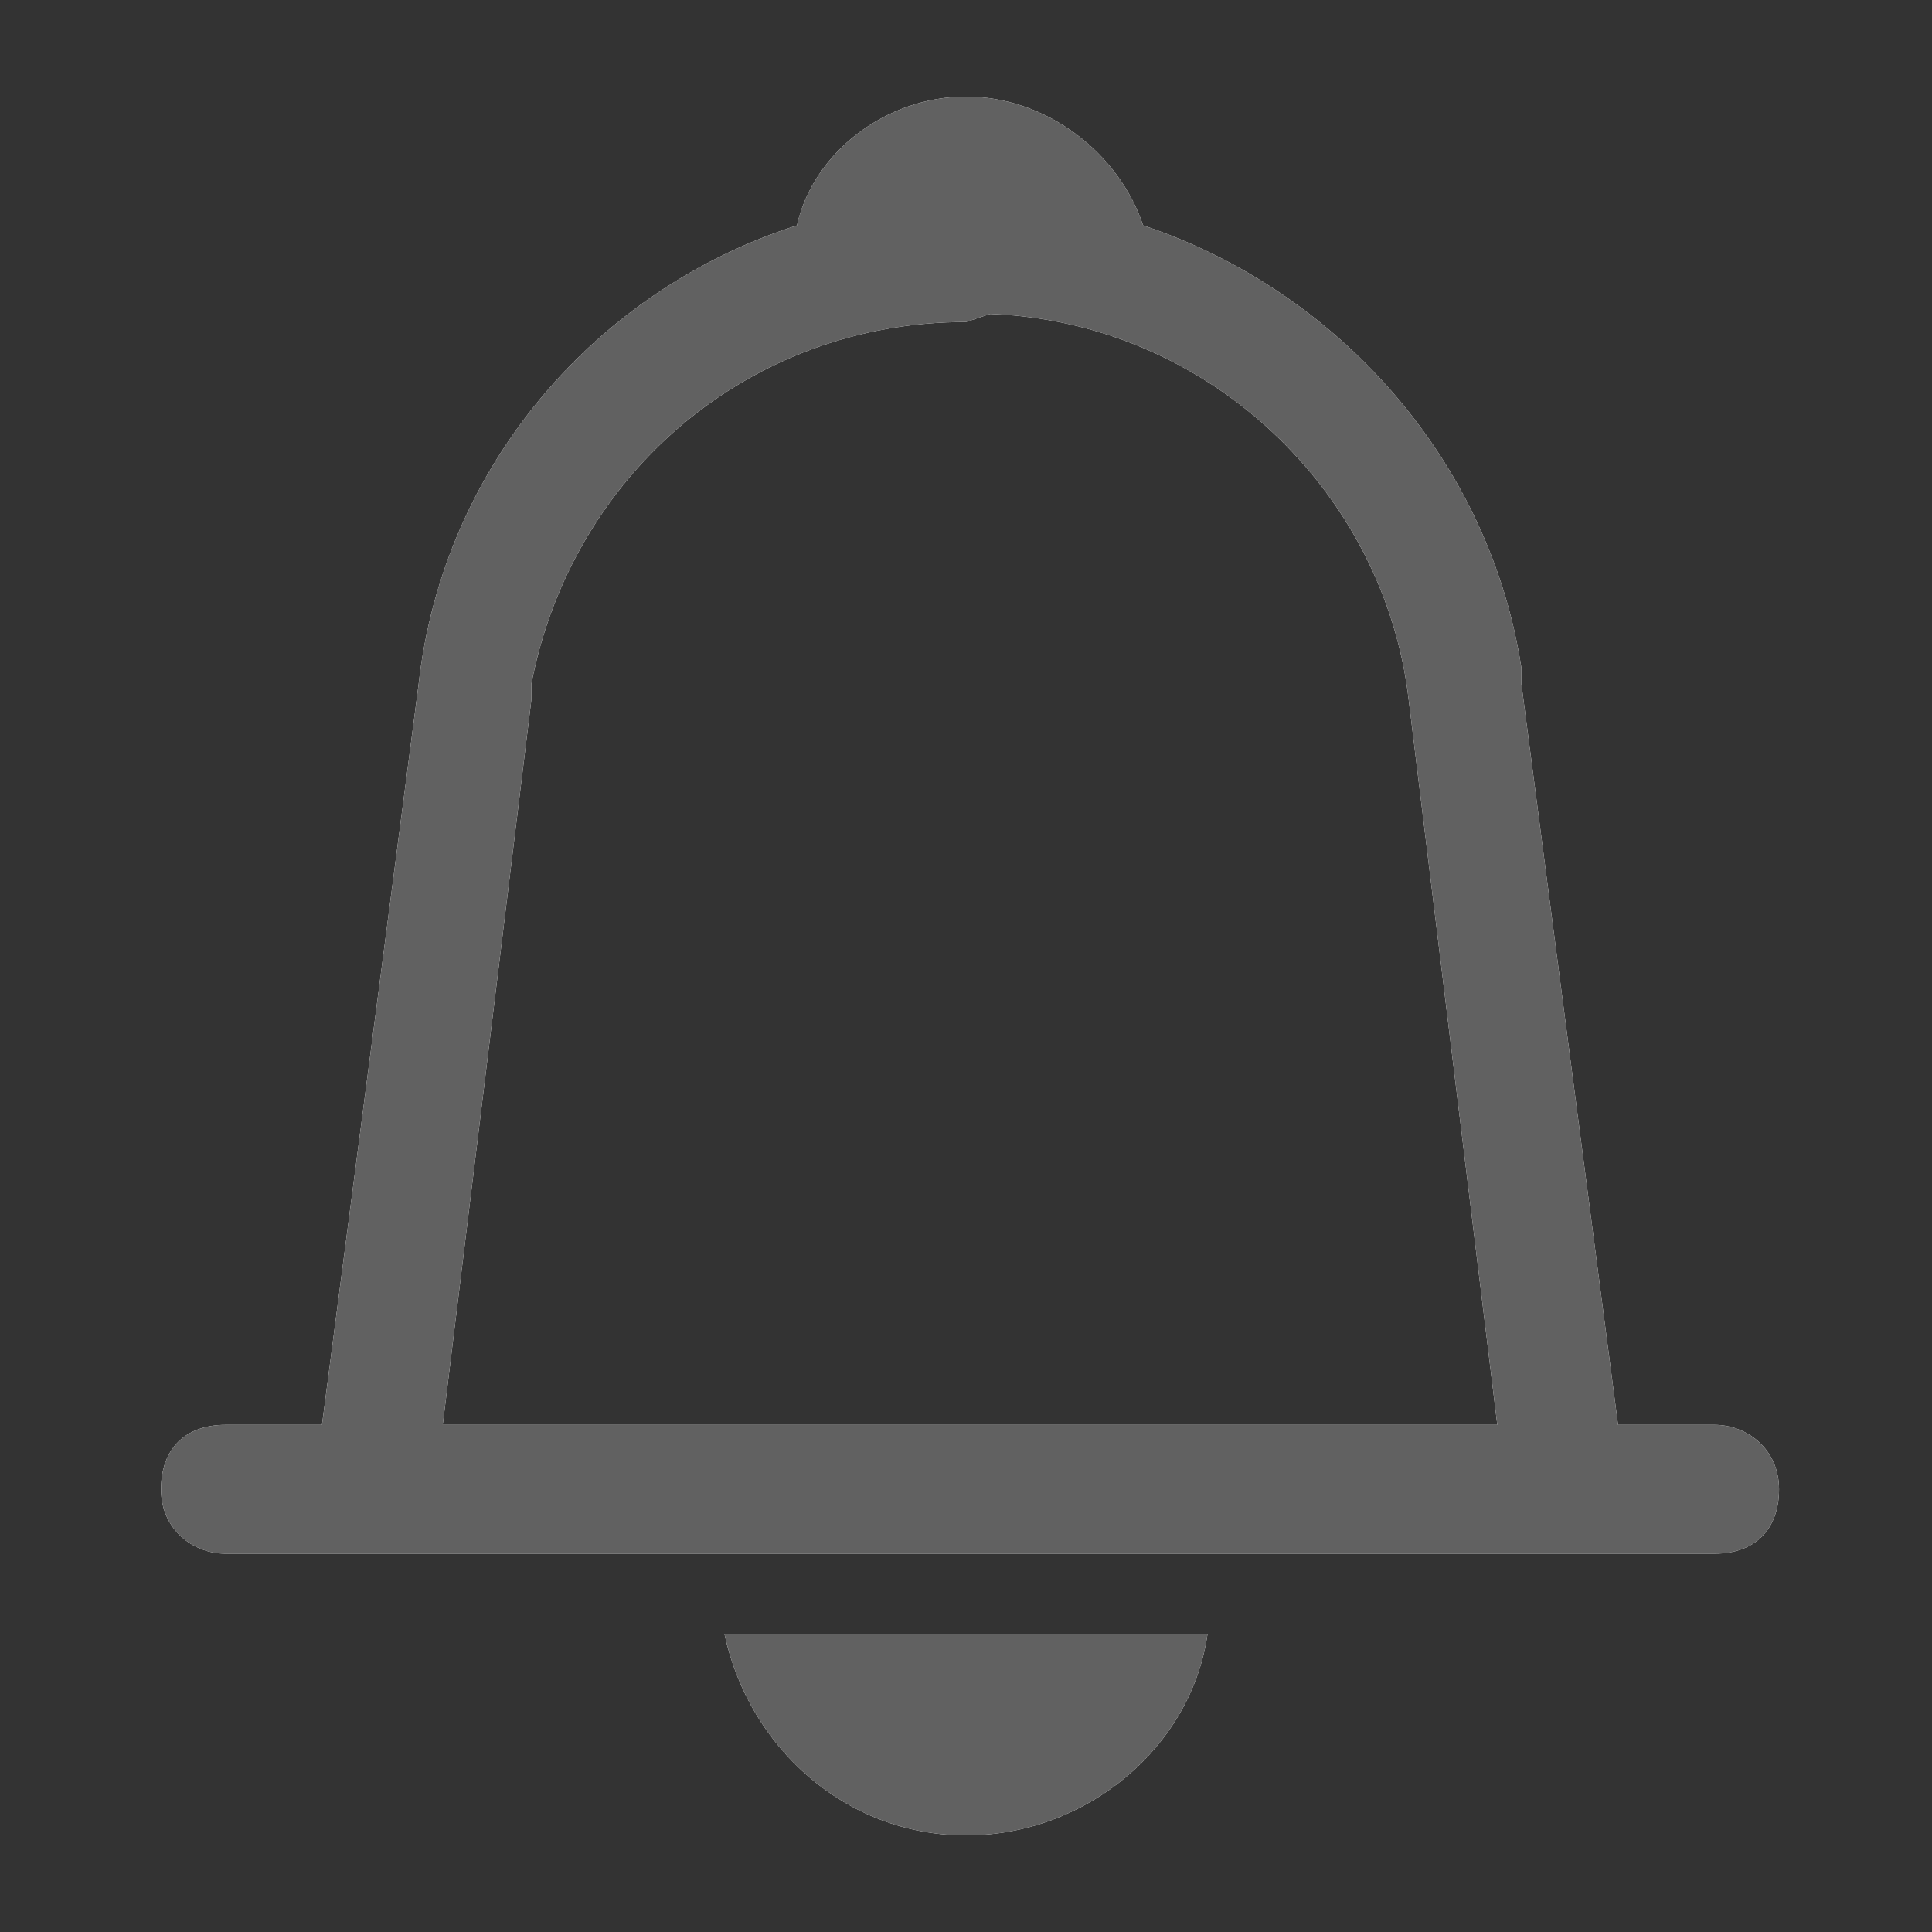
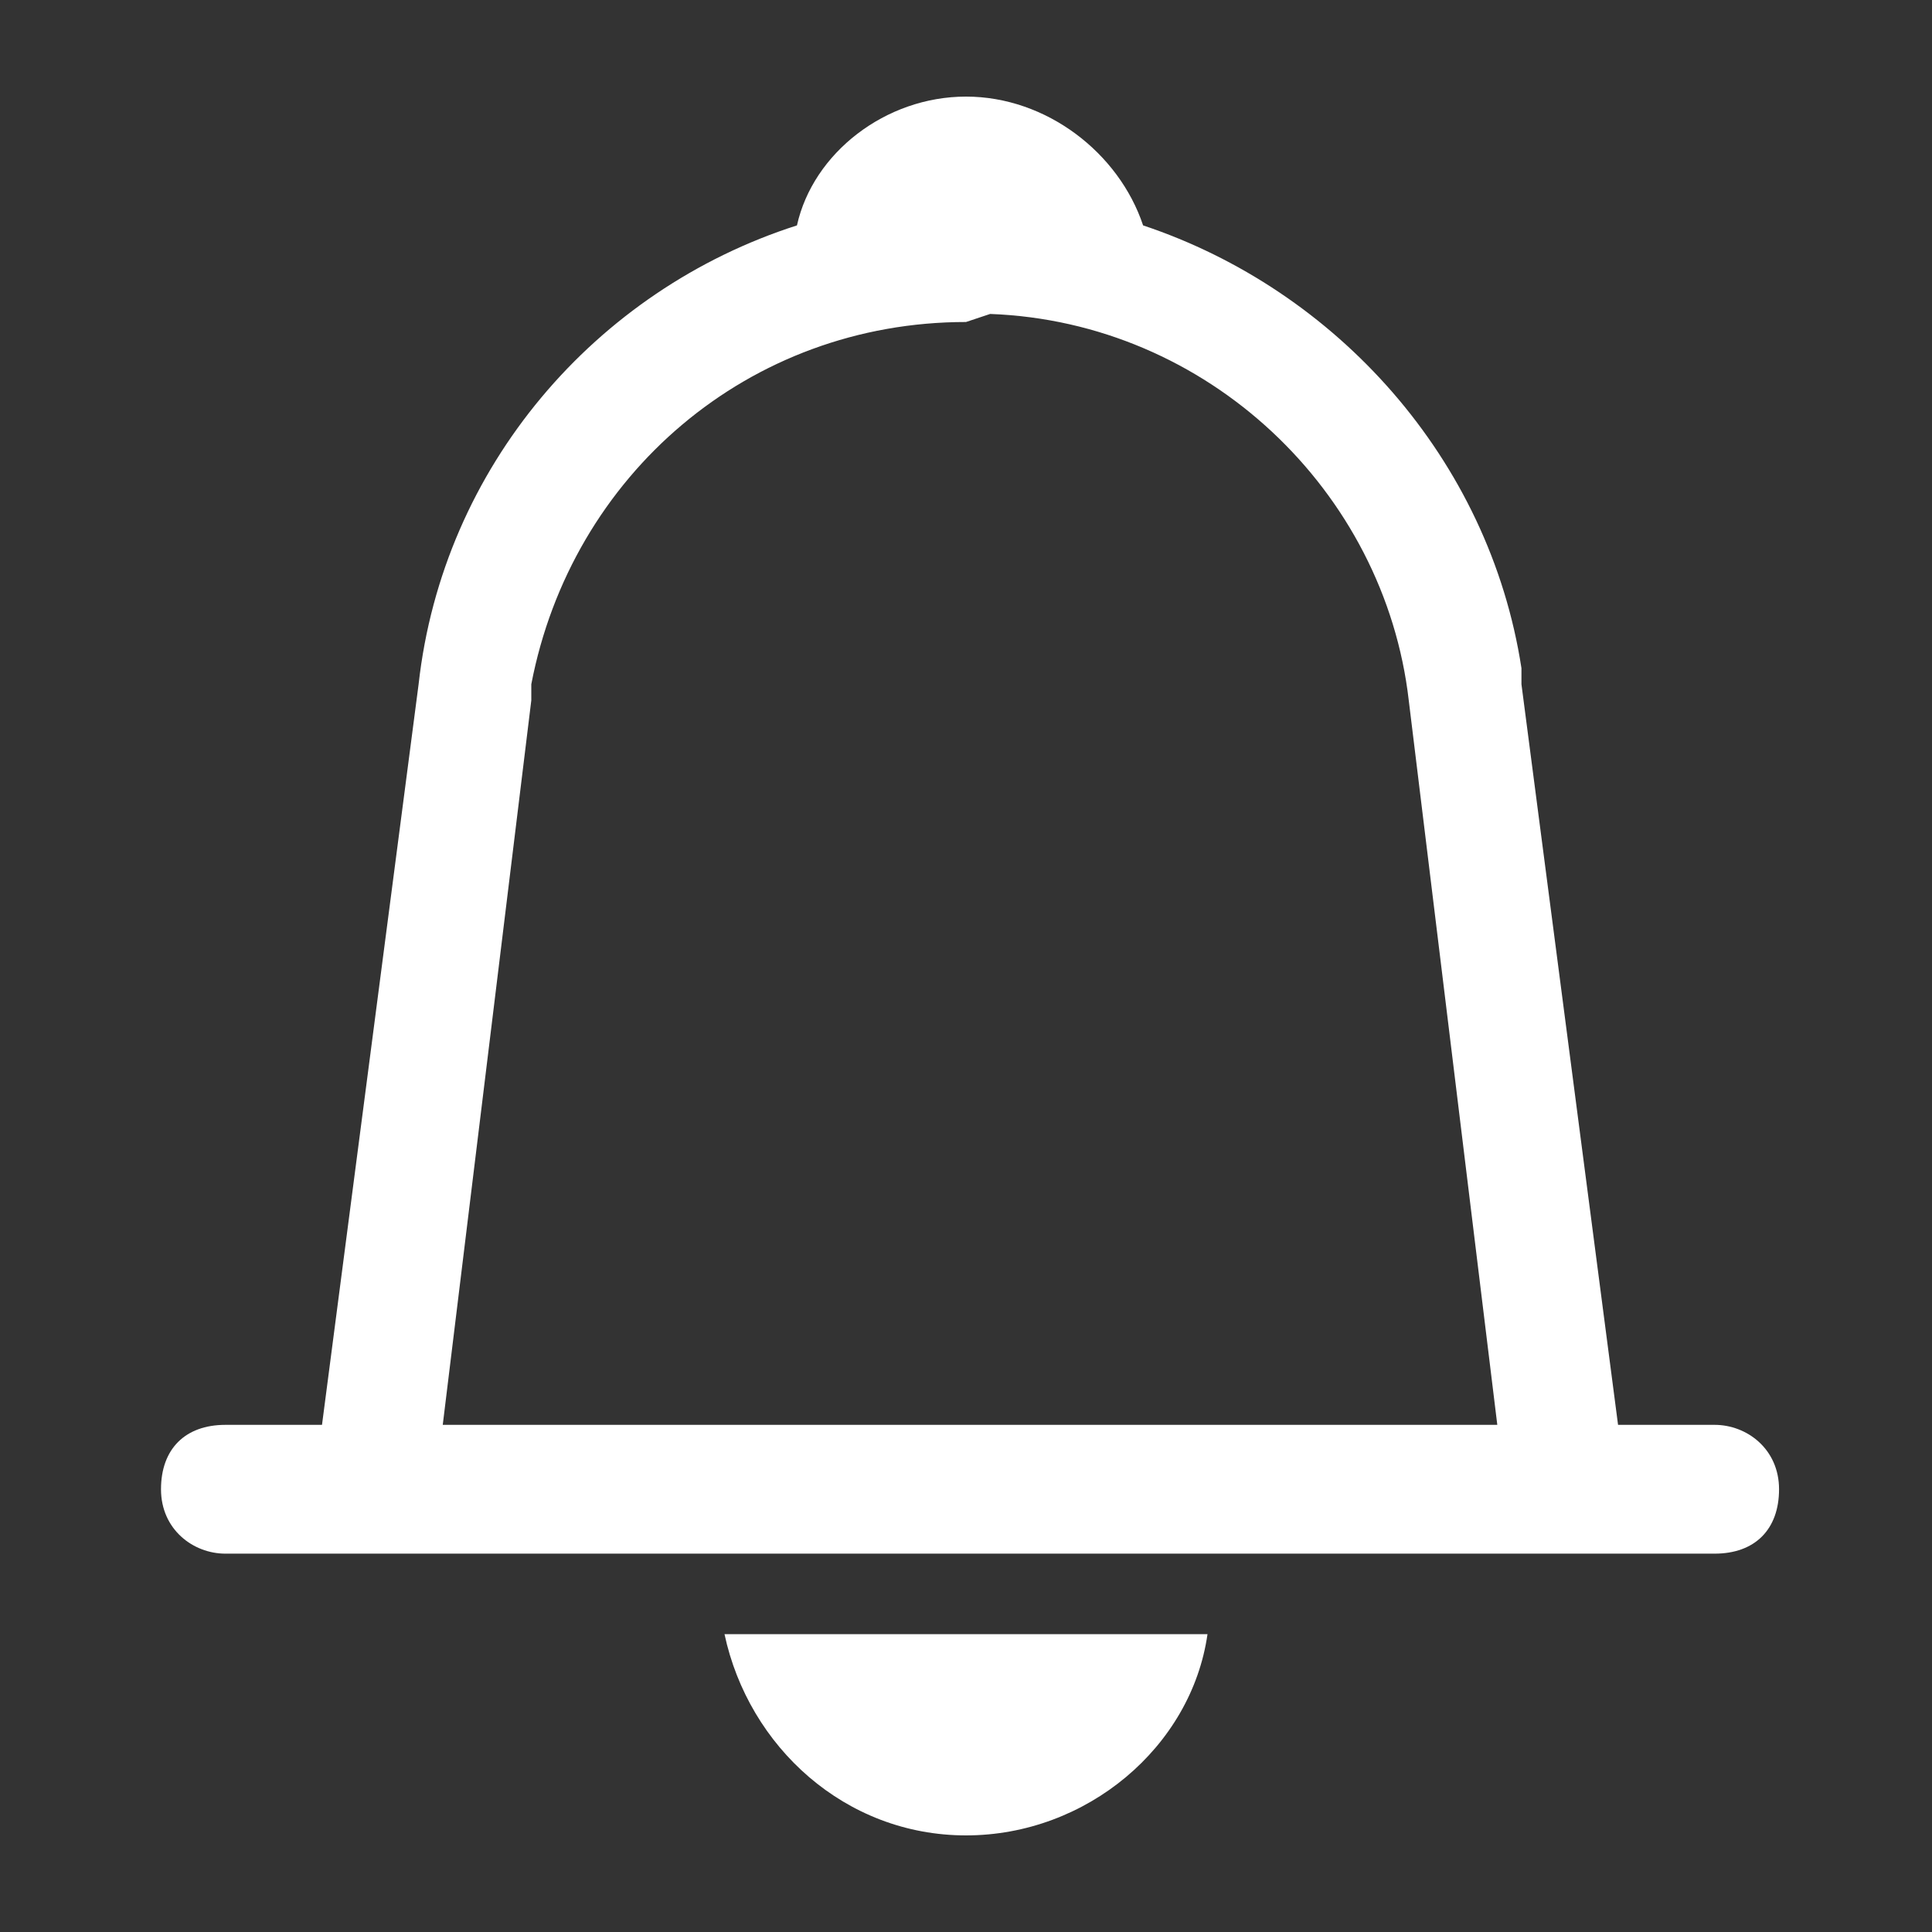
<svg xmlns="http://www.w3.org/2000/svg" version="1.1" id="图层_1" x="0px" y="0px" viewBox="0 0 24 24" style="enable-background:new 0 0 24 24;" xml:space="preserve">
  <rect x="0" y="0" width="24" height="24" fill="#333333" stroke="none" />
  <style type="text/css">
	.st0{fill:#FFFFFF;}
	.st1{fill:#616161;}
</style>
  <g>
    <path id="path-1" class="st0" d="M15,20.3c-0.2,1.4-1.5,2.5-3,2.5s-2.7-1.1-3-2.5H15z M12,1.2c1,0,1.9,0.7,2.2,1.6   c2.4,0.8,4.3,2.9,4.7,5.5l0,0.2l1.2,9.2h1.2c0.4,0,0.8,0.3,0.8,0.8s-0.3,0.8-0.8,0.8H2.8c-0.4,0-0.8-0.3-0.8-0.8s0.3-0.8,0.8-0.8   h1.2l1.2-9.2c0.3-2.7,2.2-4.9,4.7-5.7C10.1,1.9,11,1.2,12,1.2z M12,4C9.3,4,7.1,5.9,6.6,8.5l0,0.2l-1.1,9h13.1l-1.1-9   c-0.3-2.6-2.5-4.7-5.2-4.8L12,4z" />
  </g>
  <title>Public/ic_public_ring</title>
  <g id="Public_x2F_ic_x5F_public_x5F_ring">
    <g id="形状结合">
-       <path id="path-1_1_" class="st1" d="M15,20.3c-0.2,1.4-1.5,2.5-3,2.5s-2.7-1.1-3-2.5H15z M12,1.2c1,0,1.9,0.7,2.2,1.6    c2.4,0.8,4.3,2.9,4.7,5.5l0,0.2l1.2,9.2h1.2c0.4,0,0.8,0.3,0.8,0.8s-0.3,0.8-0.8,0.8H2.8c-0.4,0-0.8-0.3-0.8-0.8s0.3-0.8,0.8-0.8    h1.2l1.2-9.2c0.3-2.7,2.2-4.9,4.7-5.7C10.1,1.9,11,1.2,12,1.2z M12,4C9.3,4,7.1,5.9,6.6,8.5l0,0.2l-1.1,9h13.1l-1.1-9    c-0.3-2.6-2.5-4.7-5.2-4.8L12,4z" />
-     </g>
+       </g>
  </g>
</svg>